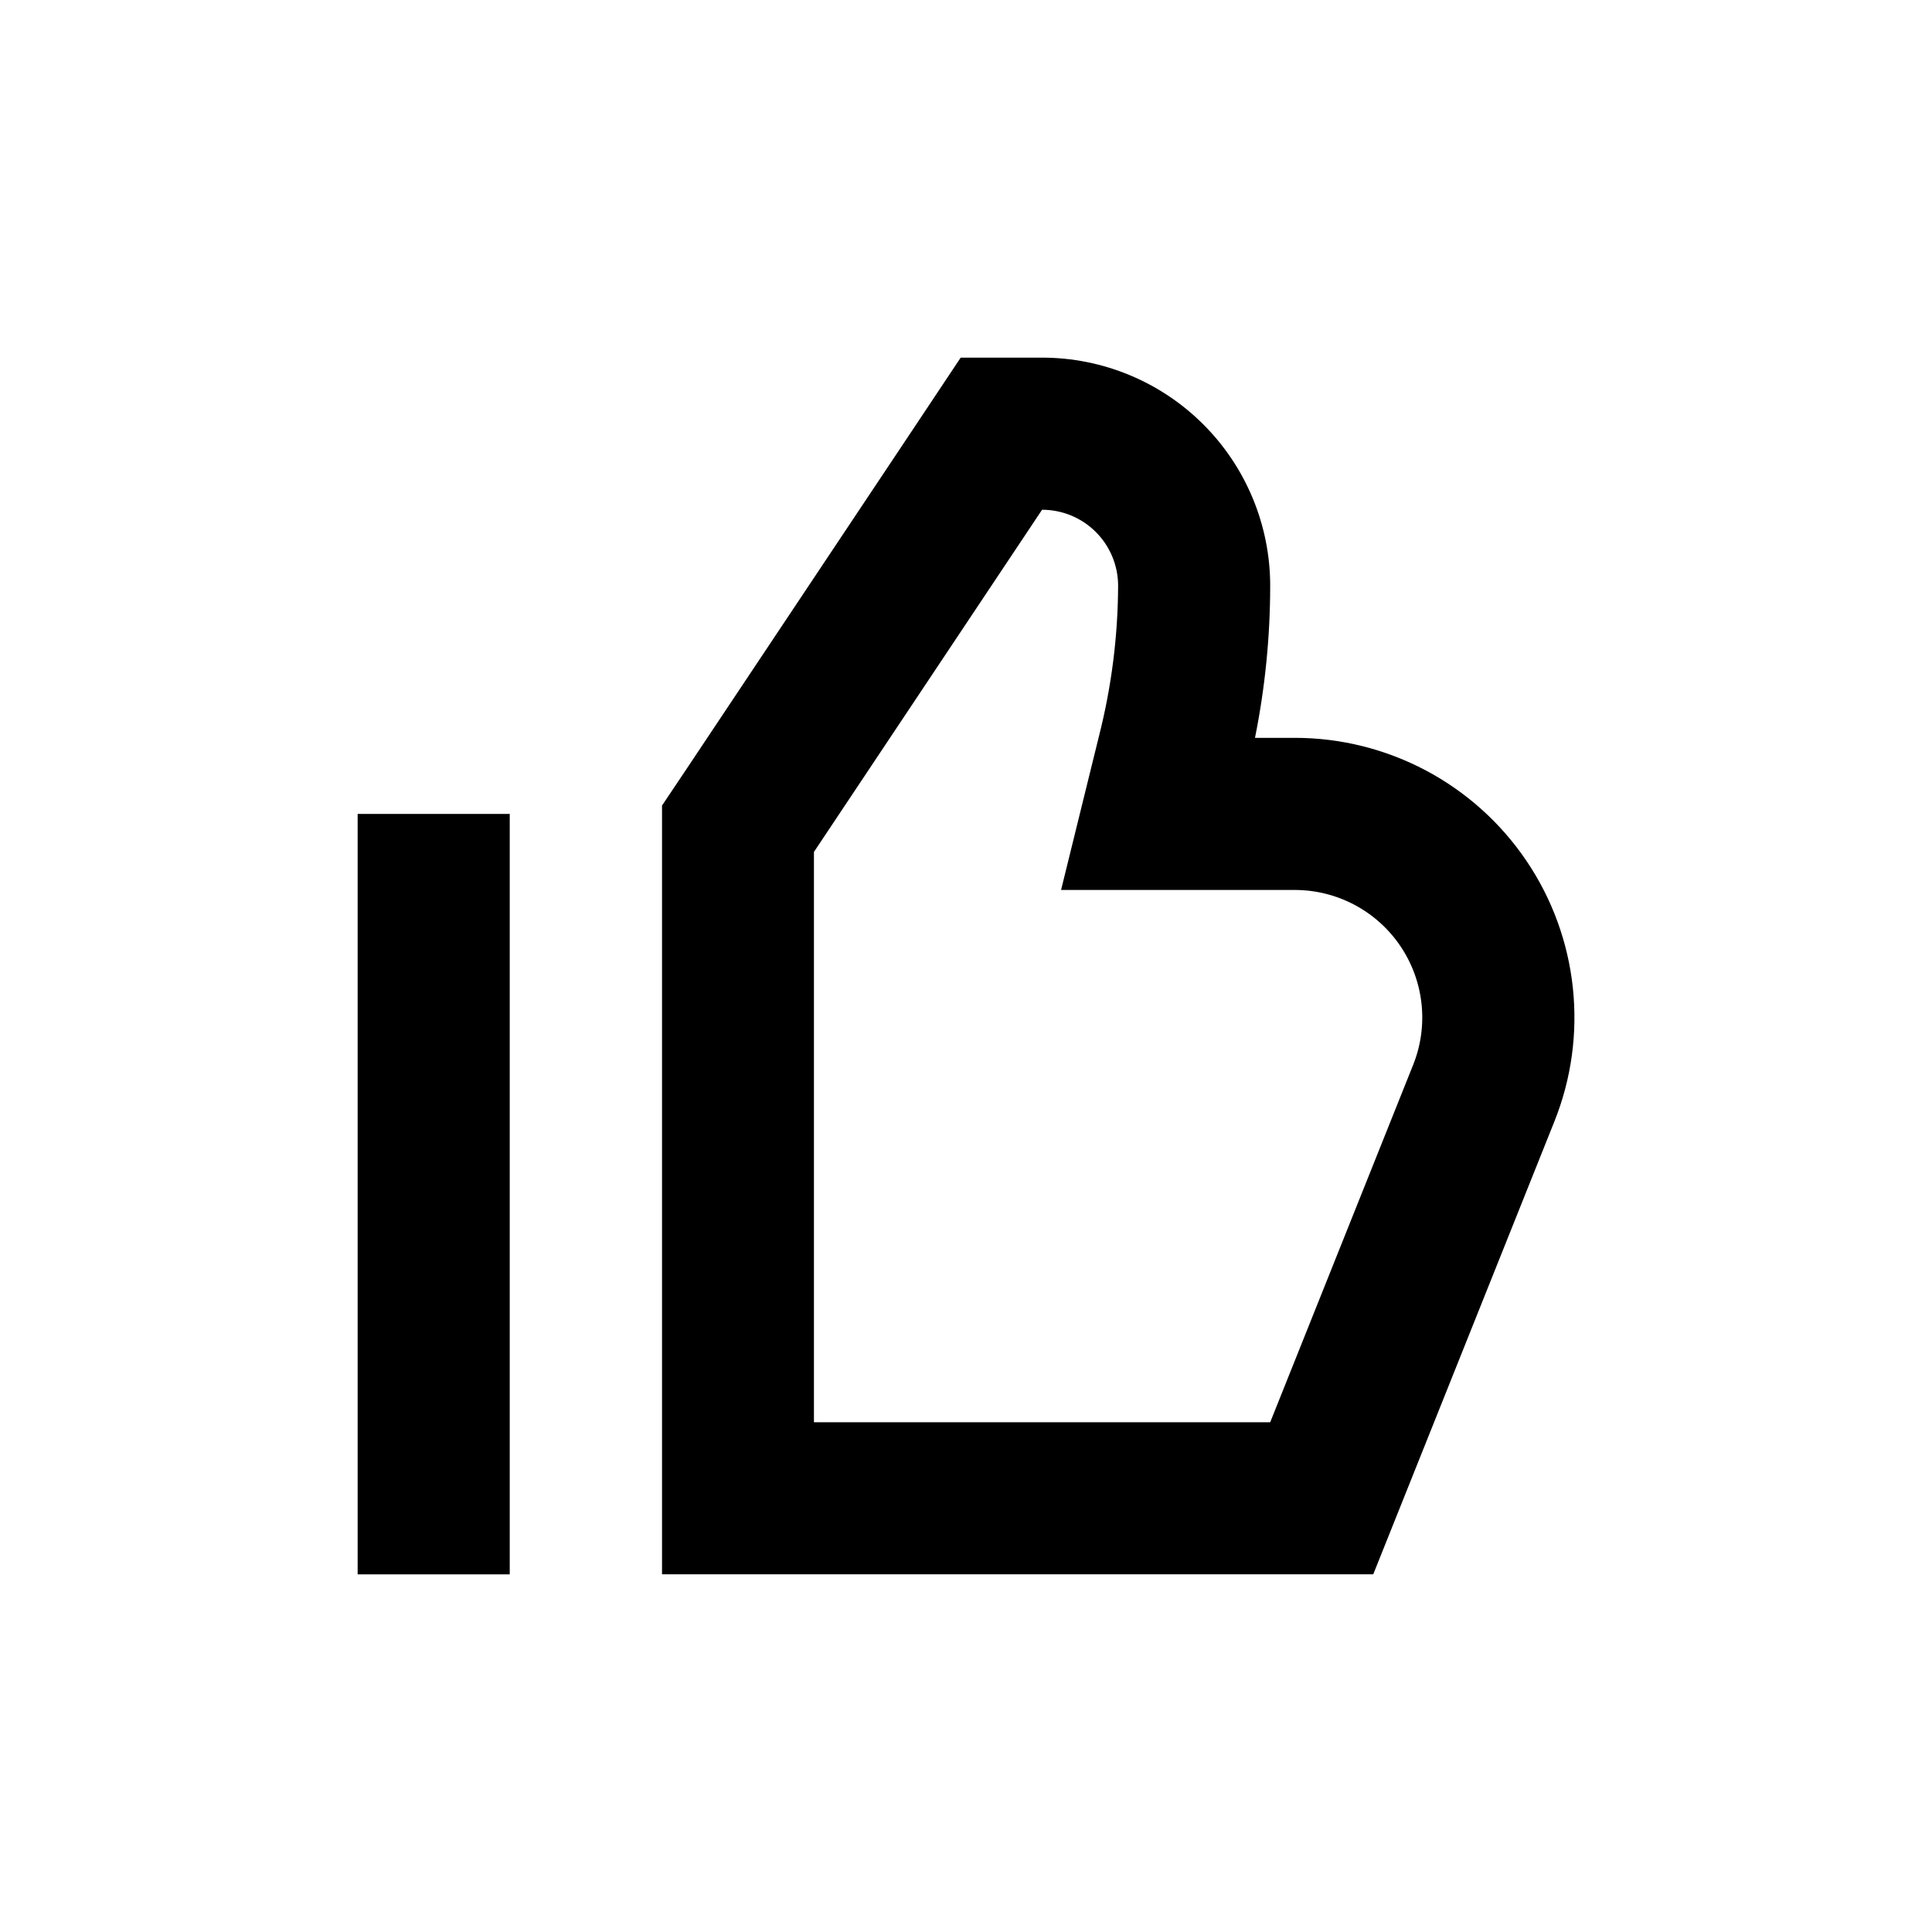
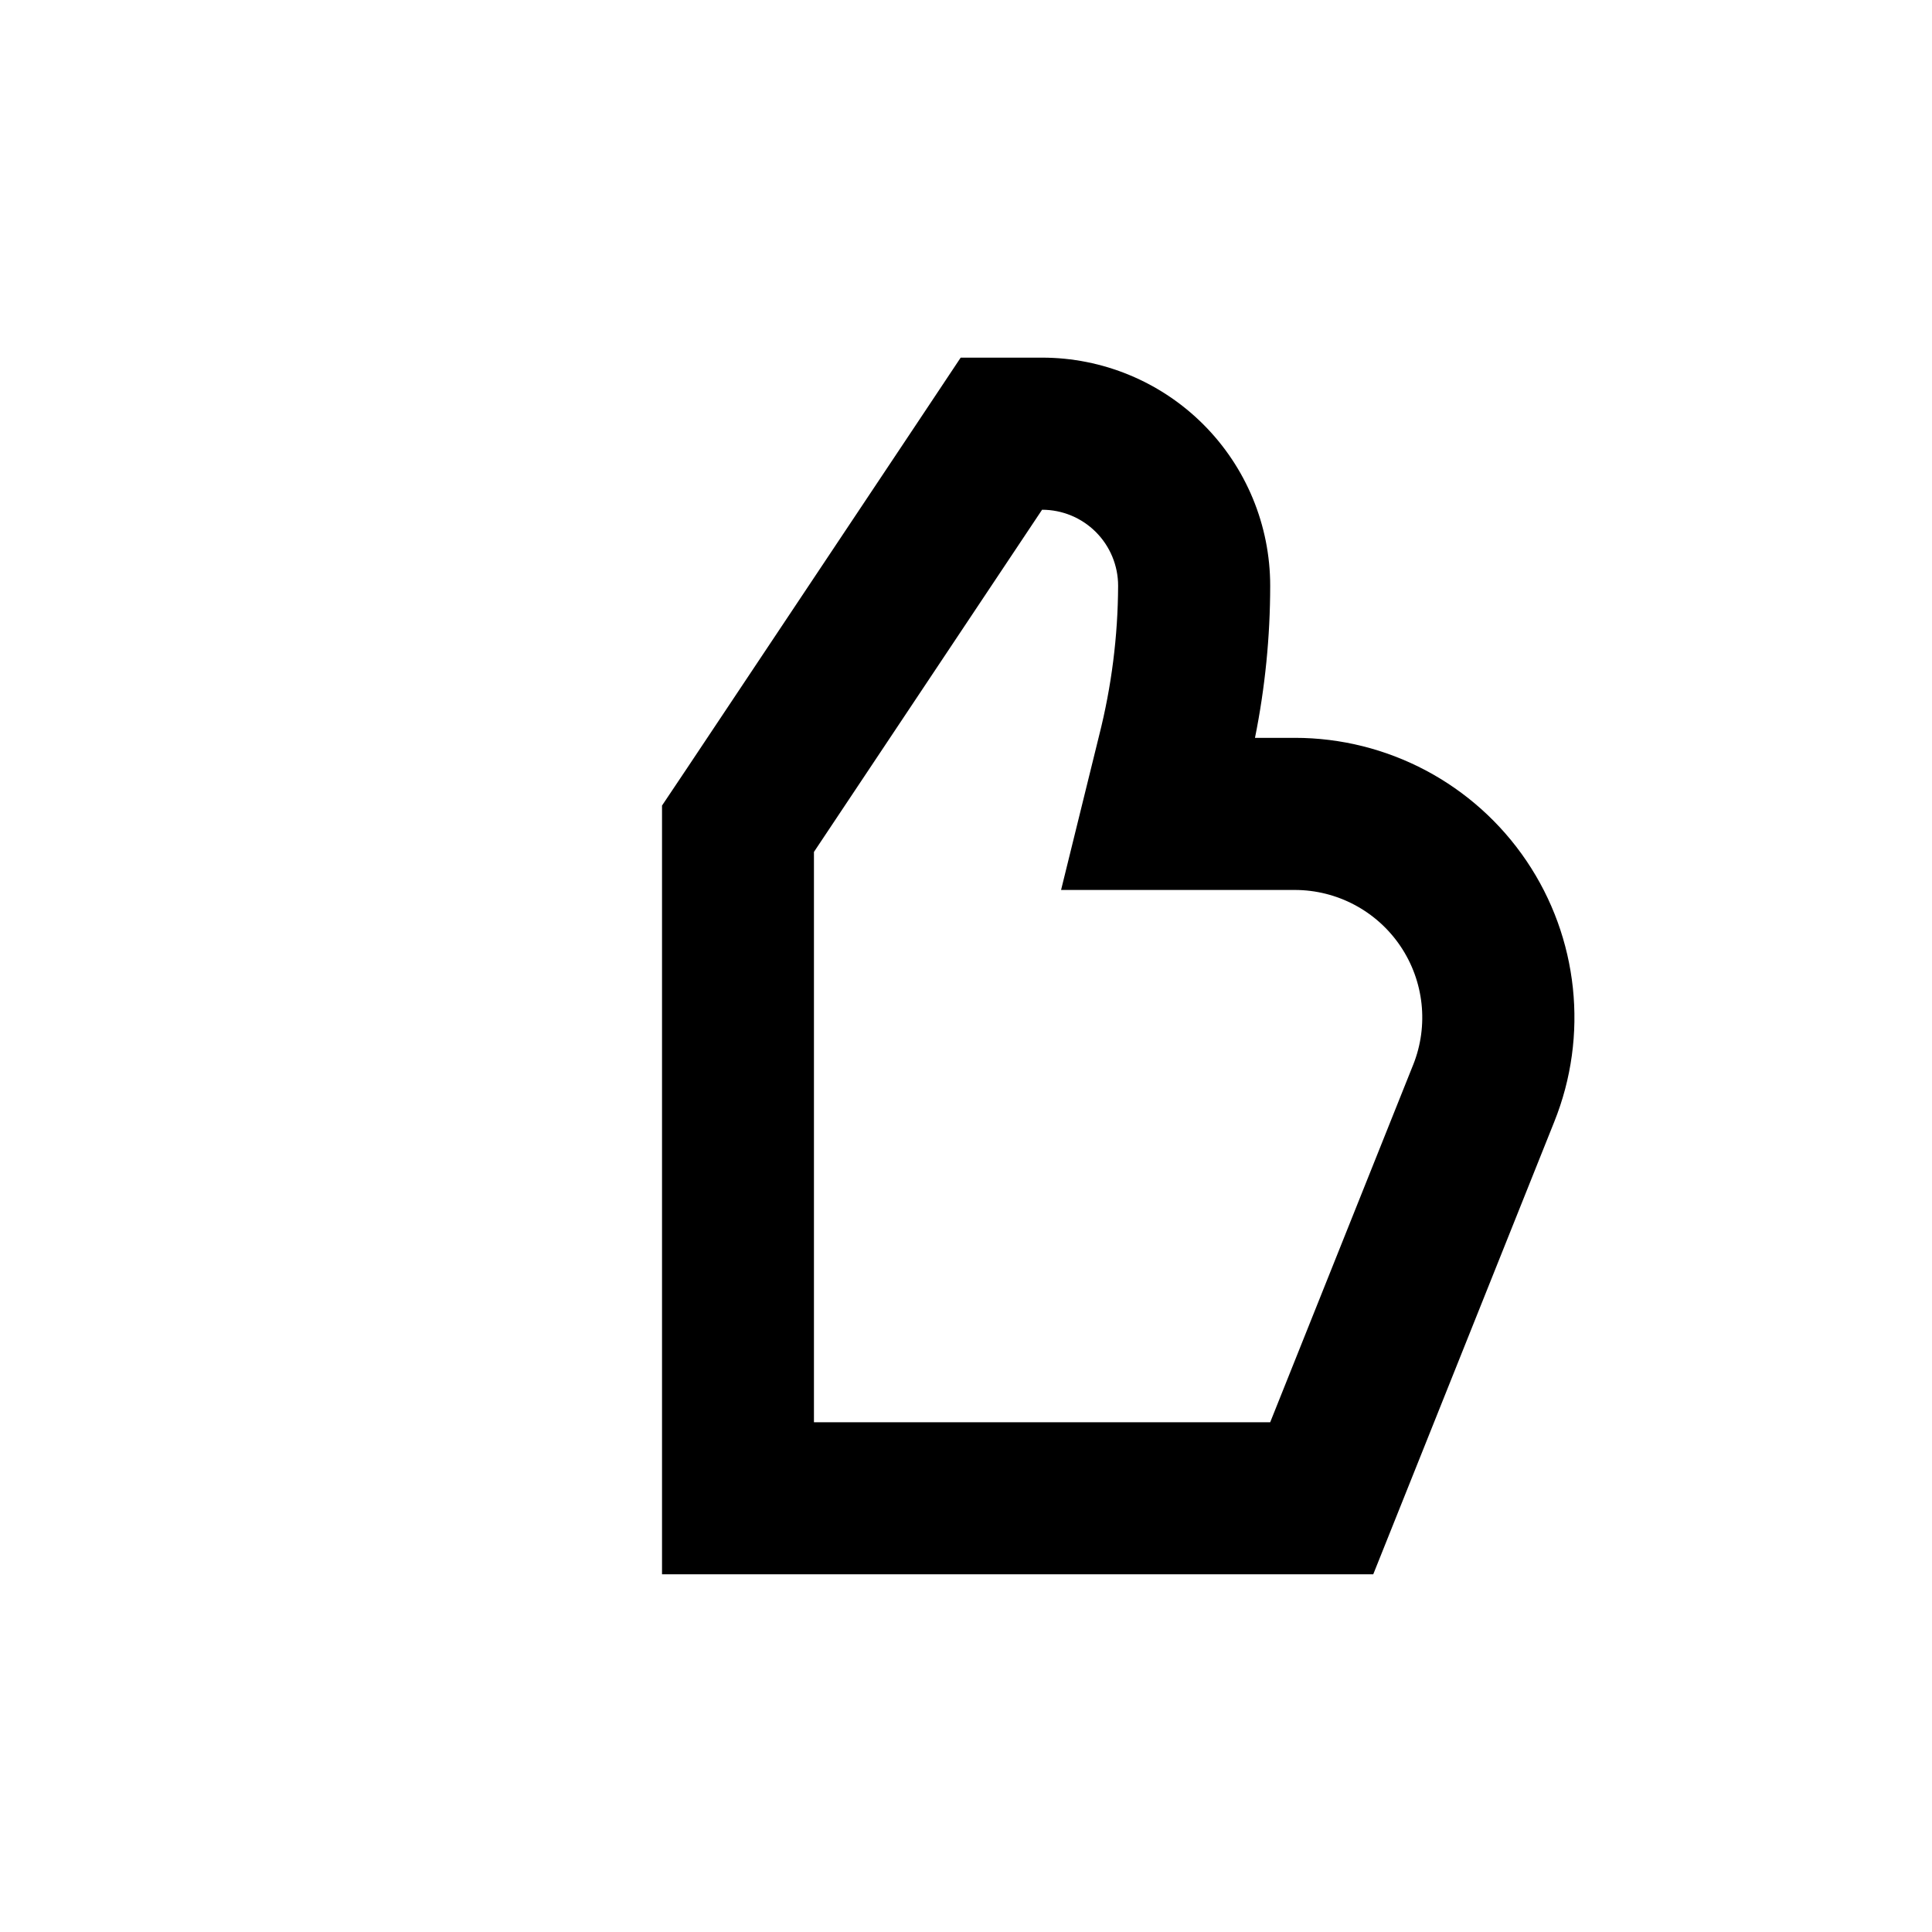
<svg xmlns="http://www.w3.org/2000/svg" fill="#000000" width="800px" height="800px" version="1.1" viewBox="144 144 512 512">
  <g>
    <path d="m487.11 339.54h-10.527c2.676-13.27 4.023-26.77 4.031-40.305 0-16.035-6.371-31.414-17.707-42.75-11.34-11.34-26.719-17.707-42.75-17.707h-21.566l-11.941 17.938-60.457 90.688-6.75 10.078v203.73h188.48l10.078-25.191 37.887-94.715c9.188-22.844 6.434-48.754-7.352-69.156-13.785-20.398-36.801-32.621-61.422-32.613zm31.387 86.656-37.883 94.715h-120.91v-151.14l60.457-90.684c5.344 0 10.469 2.121 14.25 5.902 3.777 3.777 5.902 8.902 5.902 14.25-0.055 13.387-1.746 26.719-5.039 39.699l-10.078 40.91h61.918c11.215 0 21.699 5.562 27.988 14.848 6.289 9.289 7.562 21.086 3.402 31.5z" />
-     <path d="m238.78 359.7h40.305v201.52h-40.305z" />
  </g>
</svg>